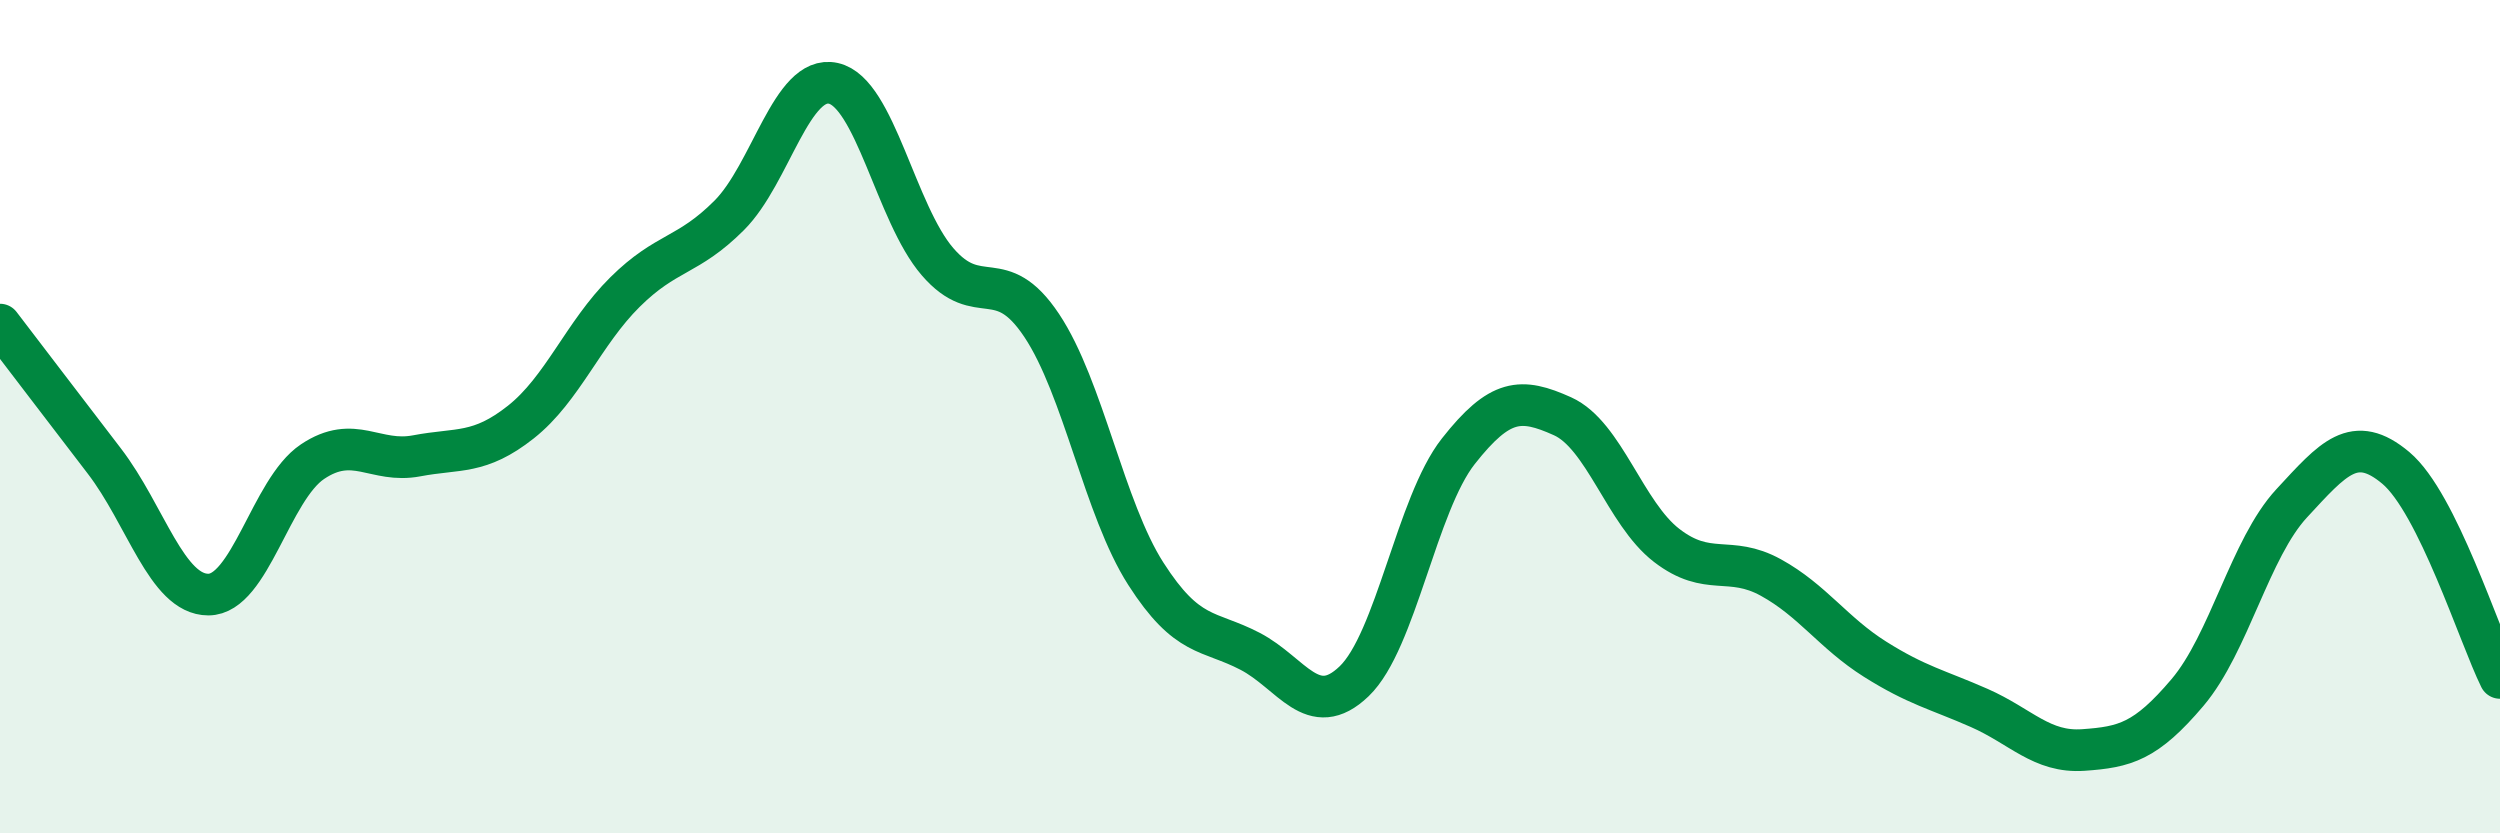
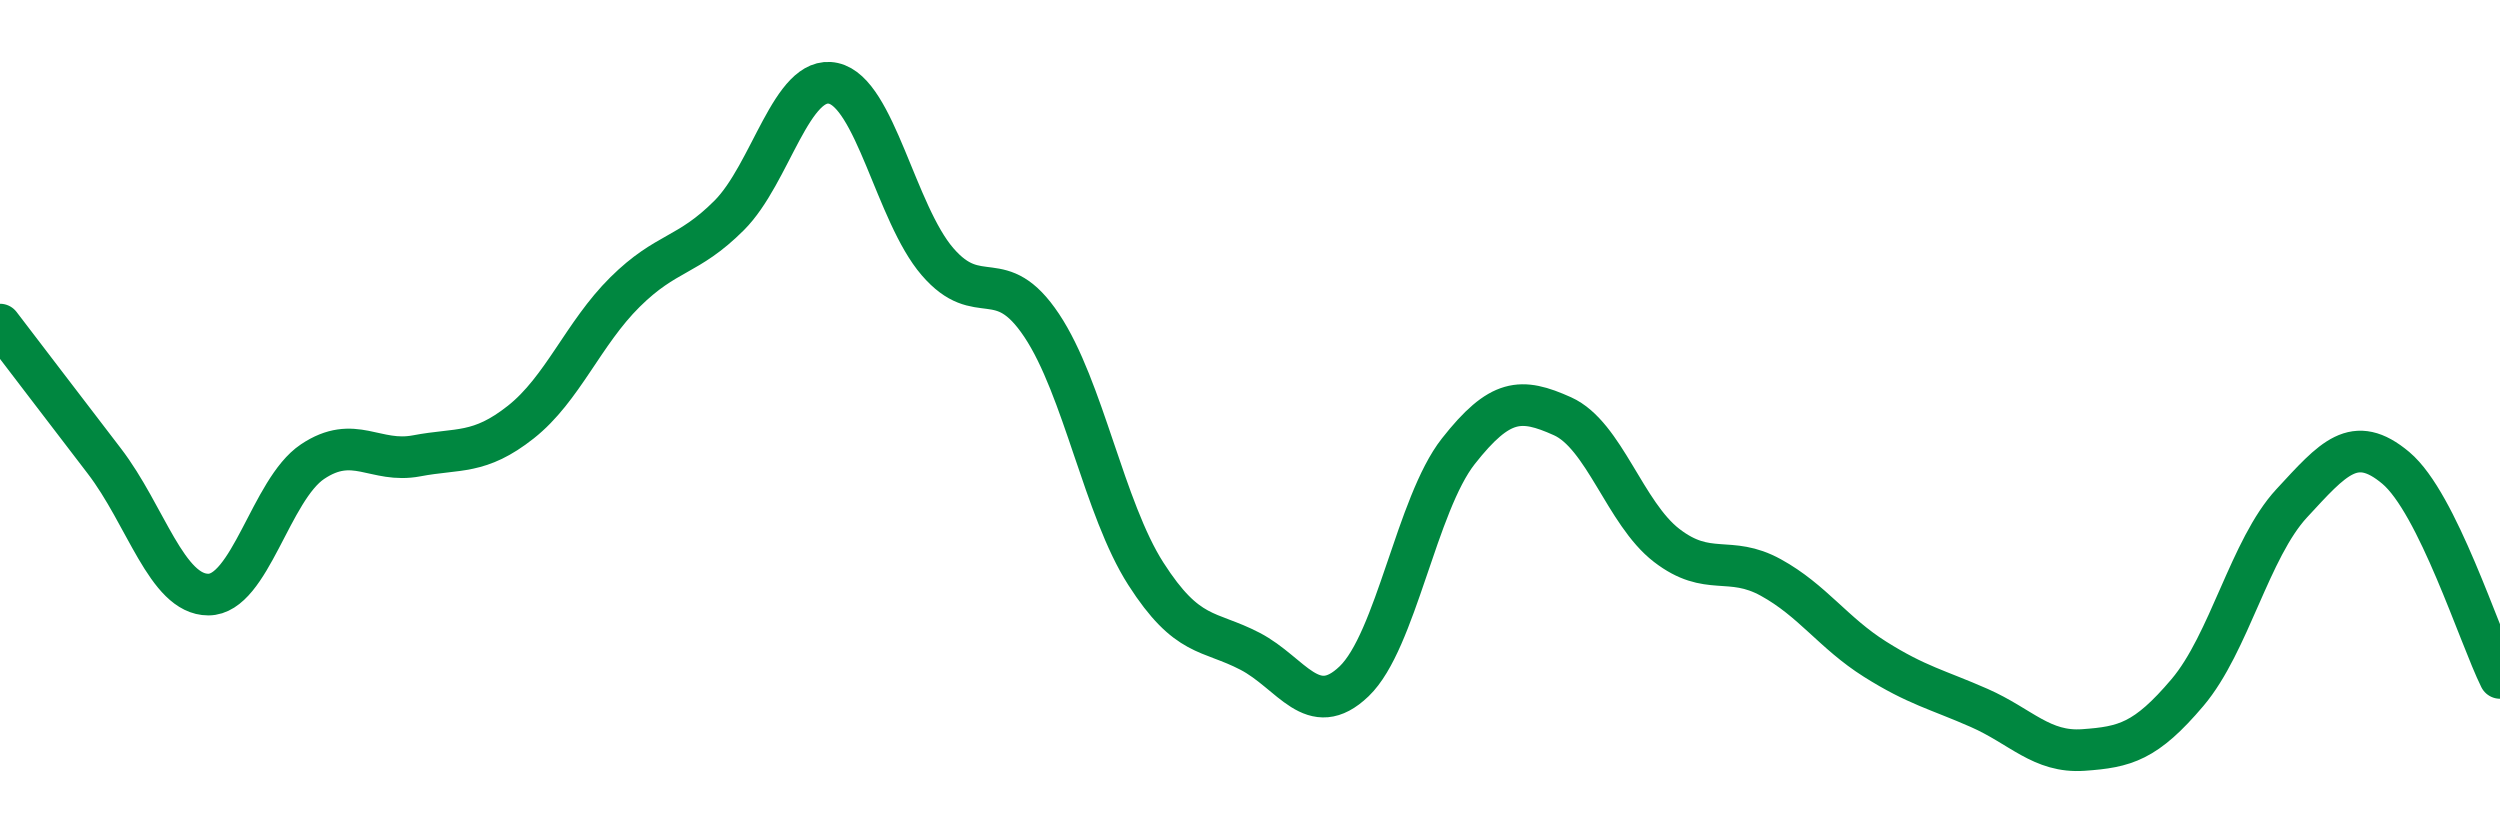
<svg xmlns="http://www.w3.org/2000/svg" width="60" height="20" viewBox="0 0 60 20">
-   <path d="M 0,7.79 C 0.5,8.44 1.5,9.76 2.5,11.06 C 3.5,12.36 4,14.27 5,14.27 C 6,14.27 6.5,11.75 7.5,11.08 C 8.5,10.41 9,11.13 10,10.94 C 11,10.75 11.5,10.92 12.5,10.13 C 13.5,9.34 14,8 15,7.01 C 16,6.02 16.5,6.17 17.5,5.17 C 18.5,4.17 19,1.78 20,2 C 21,2.22 21.5,5.12 22.5,6.28 C 23.5,7.44 24,6.31 25,7.81 C 26,9.31 26.5,12.21 27.5,13.77 C 28.5,15.33 29,15.11 30,15.63 C 31,16.15 31.5,17.31 32.5,16.35 C 33.5,15.39 34,12.1 35,10.83 C 36,9.56 36.5,9.54 37.5,9.99 C 38.5,10.44 39,12.32 40,13.09 C 41,13.86 41.5,13.31 42.5,13.86 C 43.5,14.41 44,15.19 45,15.82 C 46,16.45 46.5,16.55 47.5,16.99 C 48.5,17.43 49,18.07 50,18 C 51,17.93 51.5,17.8 52.5,16.62 C 53.5,15.44 54,13.16 55,12.08 C 56,11 56.5,10.39 57.5,11.23 C 58.5,12.07 59.5,15.26 60,16.27L60 20L0 20Z" fill="#008740" opacity="0.1" stroke-linecap="round" stroke-linejoin="round" />
  <path d="M 0,7.79 C 0.5,8.44 1.5,9.76 2.5,11.06 C 3.5,12.36 4,14.27 5,14.27 C 6,14.27 6.5,11.75 7.5,11.08 C 8.5,10.41 9,11.13 10,10.94 C 11,10.75 11.5,10.92 12.5,10.13 C 13.5,9.34 14,8 15,7.01 C 16,6.02 16.5,6.17 17.5,5.17 C 18.5,4.17 19,1.78 20,2 C 21,2.22 21.5,5.12 22.5,6.28 C 23.5,7.44 24,6.31 25,7.81 C 26,9.31 26.5,12.21 27.5,13.77 C 28.5,15.33 29,15.11 30,15.63 C 31,16.15 31.5,17.31 32.5,16.35 C 33.5,15.39 34,12.1 35,10.83 C 36,9.56 36.5,9.54 37.5,9.99 C 38.5,10.44 39,12.32 40,13.09 C 41,13.86 41.5,13.31 42.5,13.86 C 43.5,14.41 44,15.19 45,15.82 C 46,16.45 46.5,16.55 47.5,16.99 C 48.5,17.43 49,18.07 50,18 C 51,17.93 51.5,17.8 52.5,16.62 C 53.5,15.44 54,13.16 55,12.08 C 56,11 56.5,10.39 57.5,11.23 C 58.5,12.07 59.5,15.26 60,16.27" stroke="#008740" stroke-width="1" fill="none" stroke-linecap="round" stroke-linejoin="round" />
</svg>